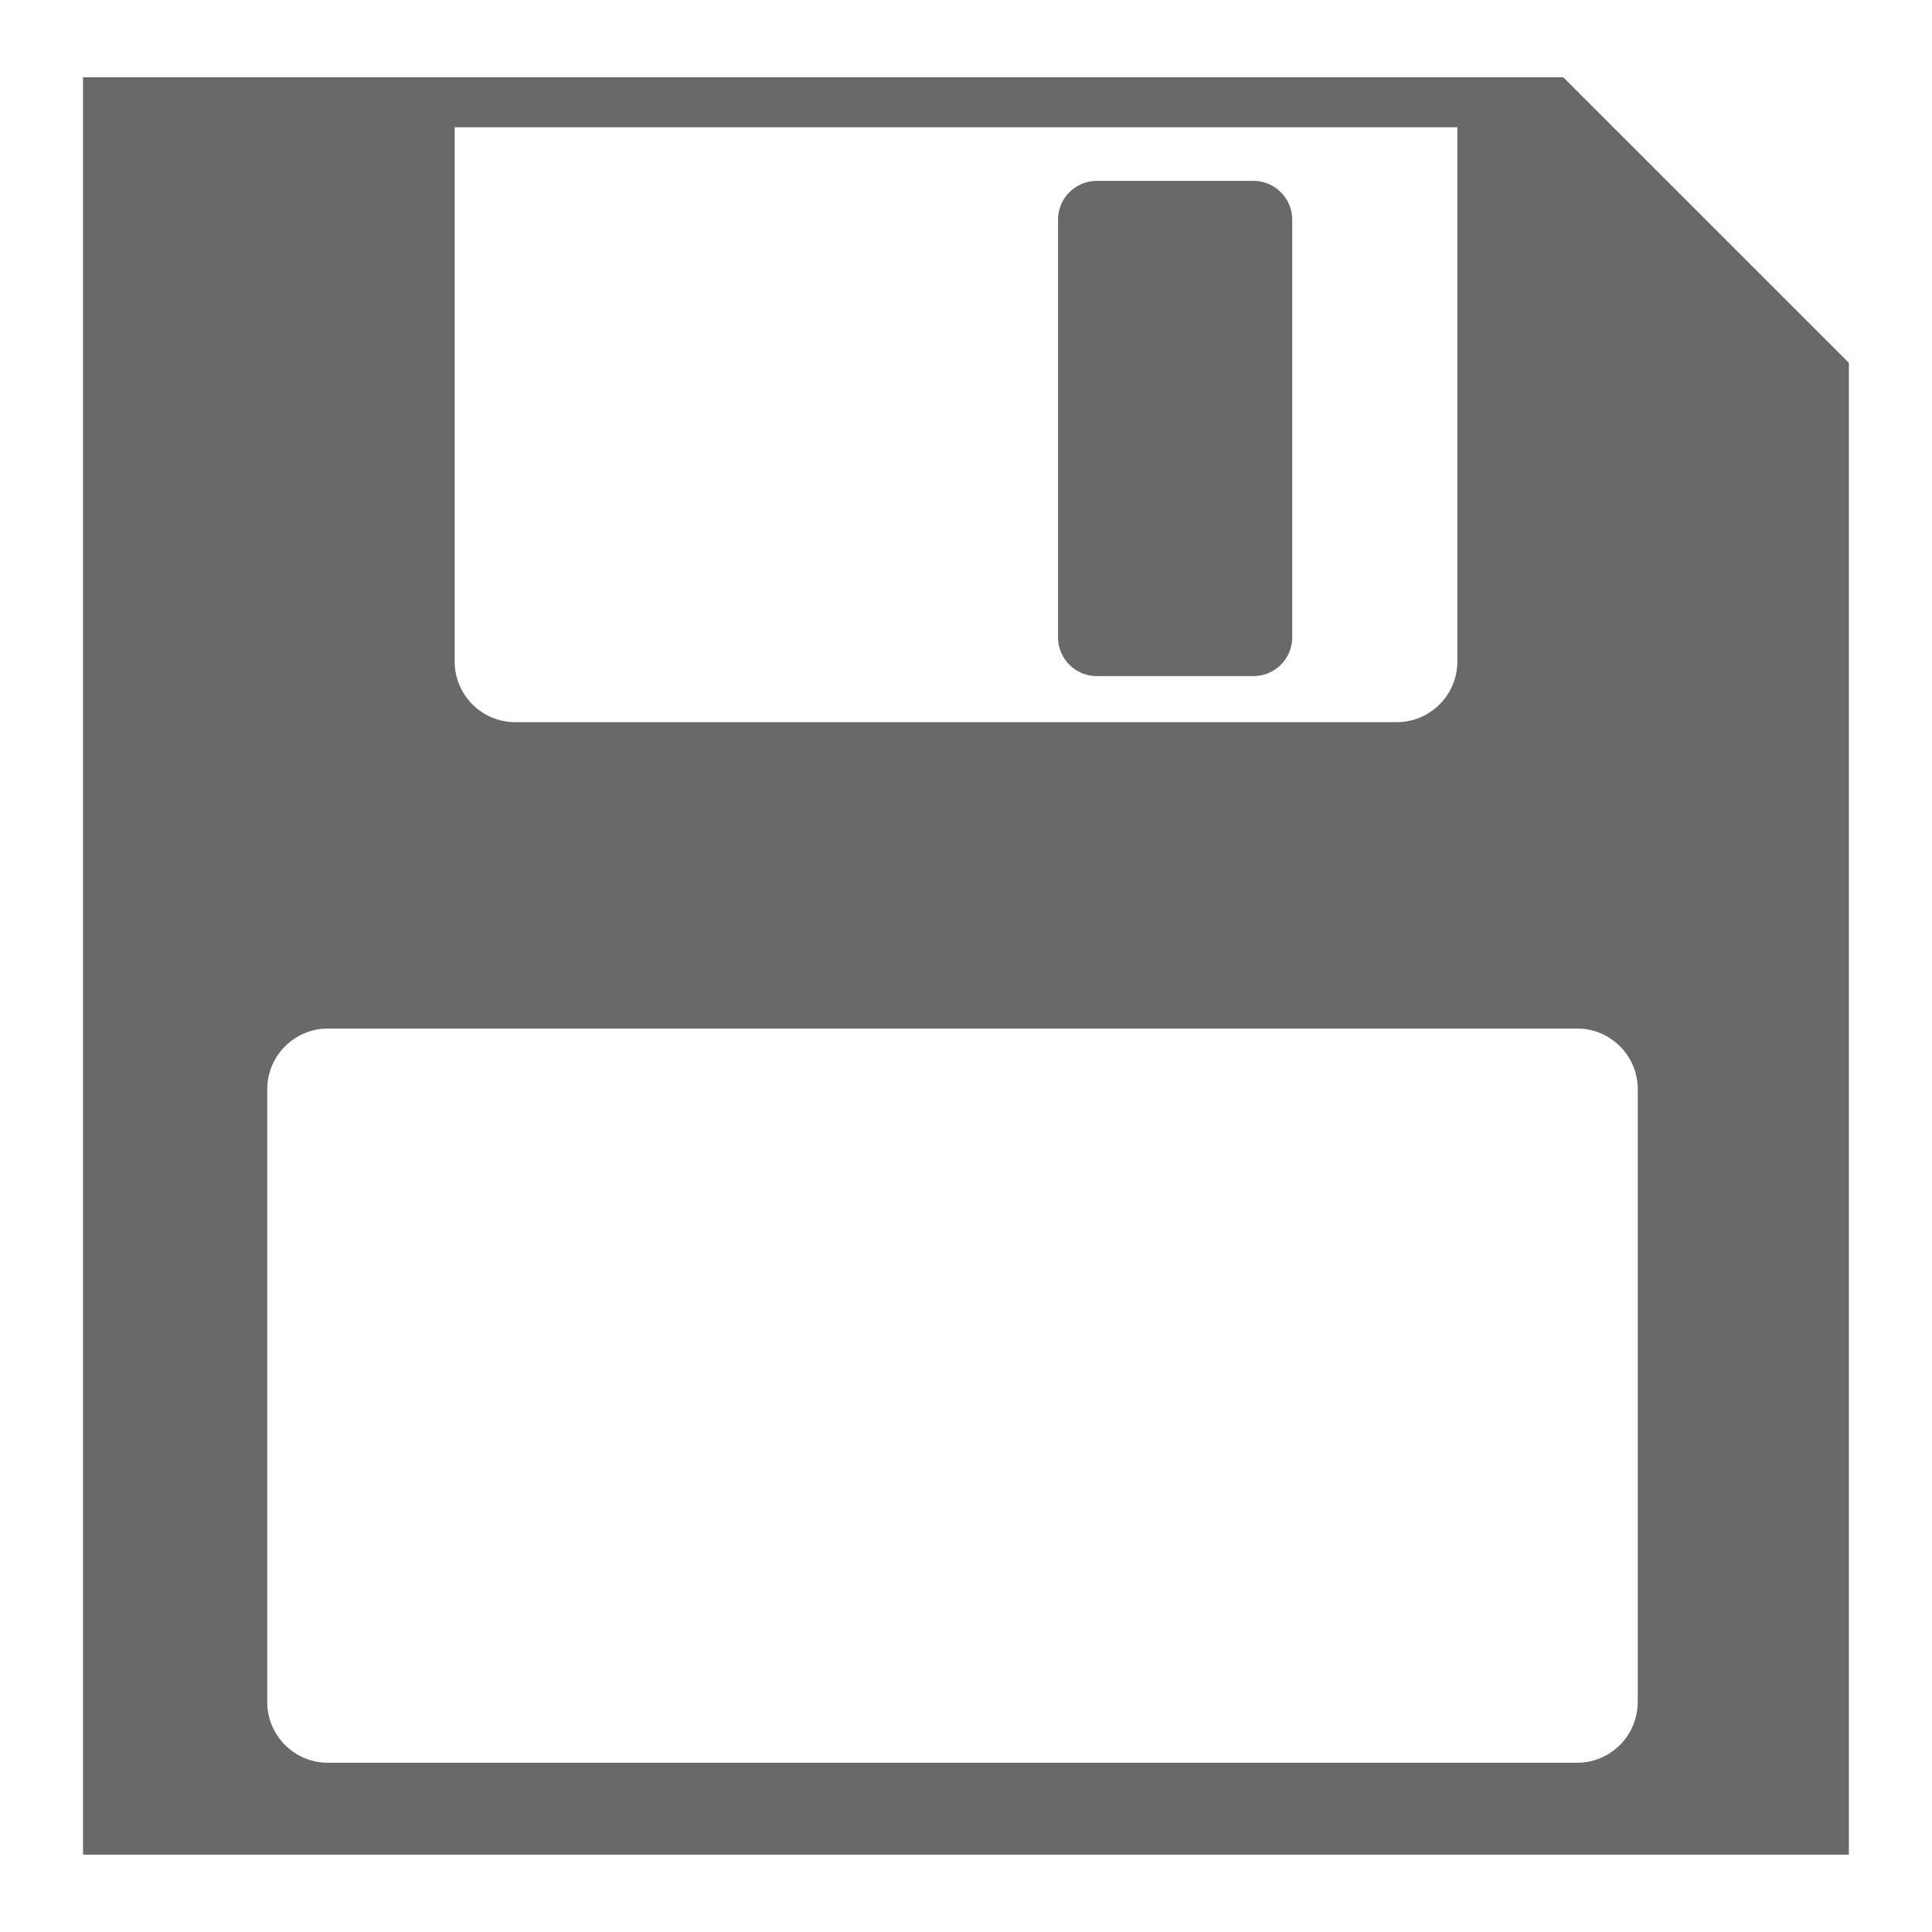
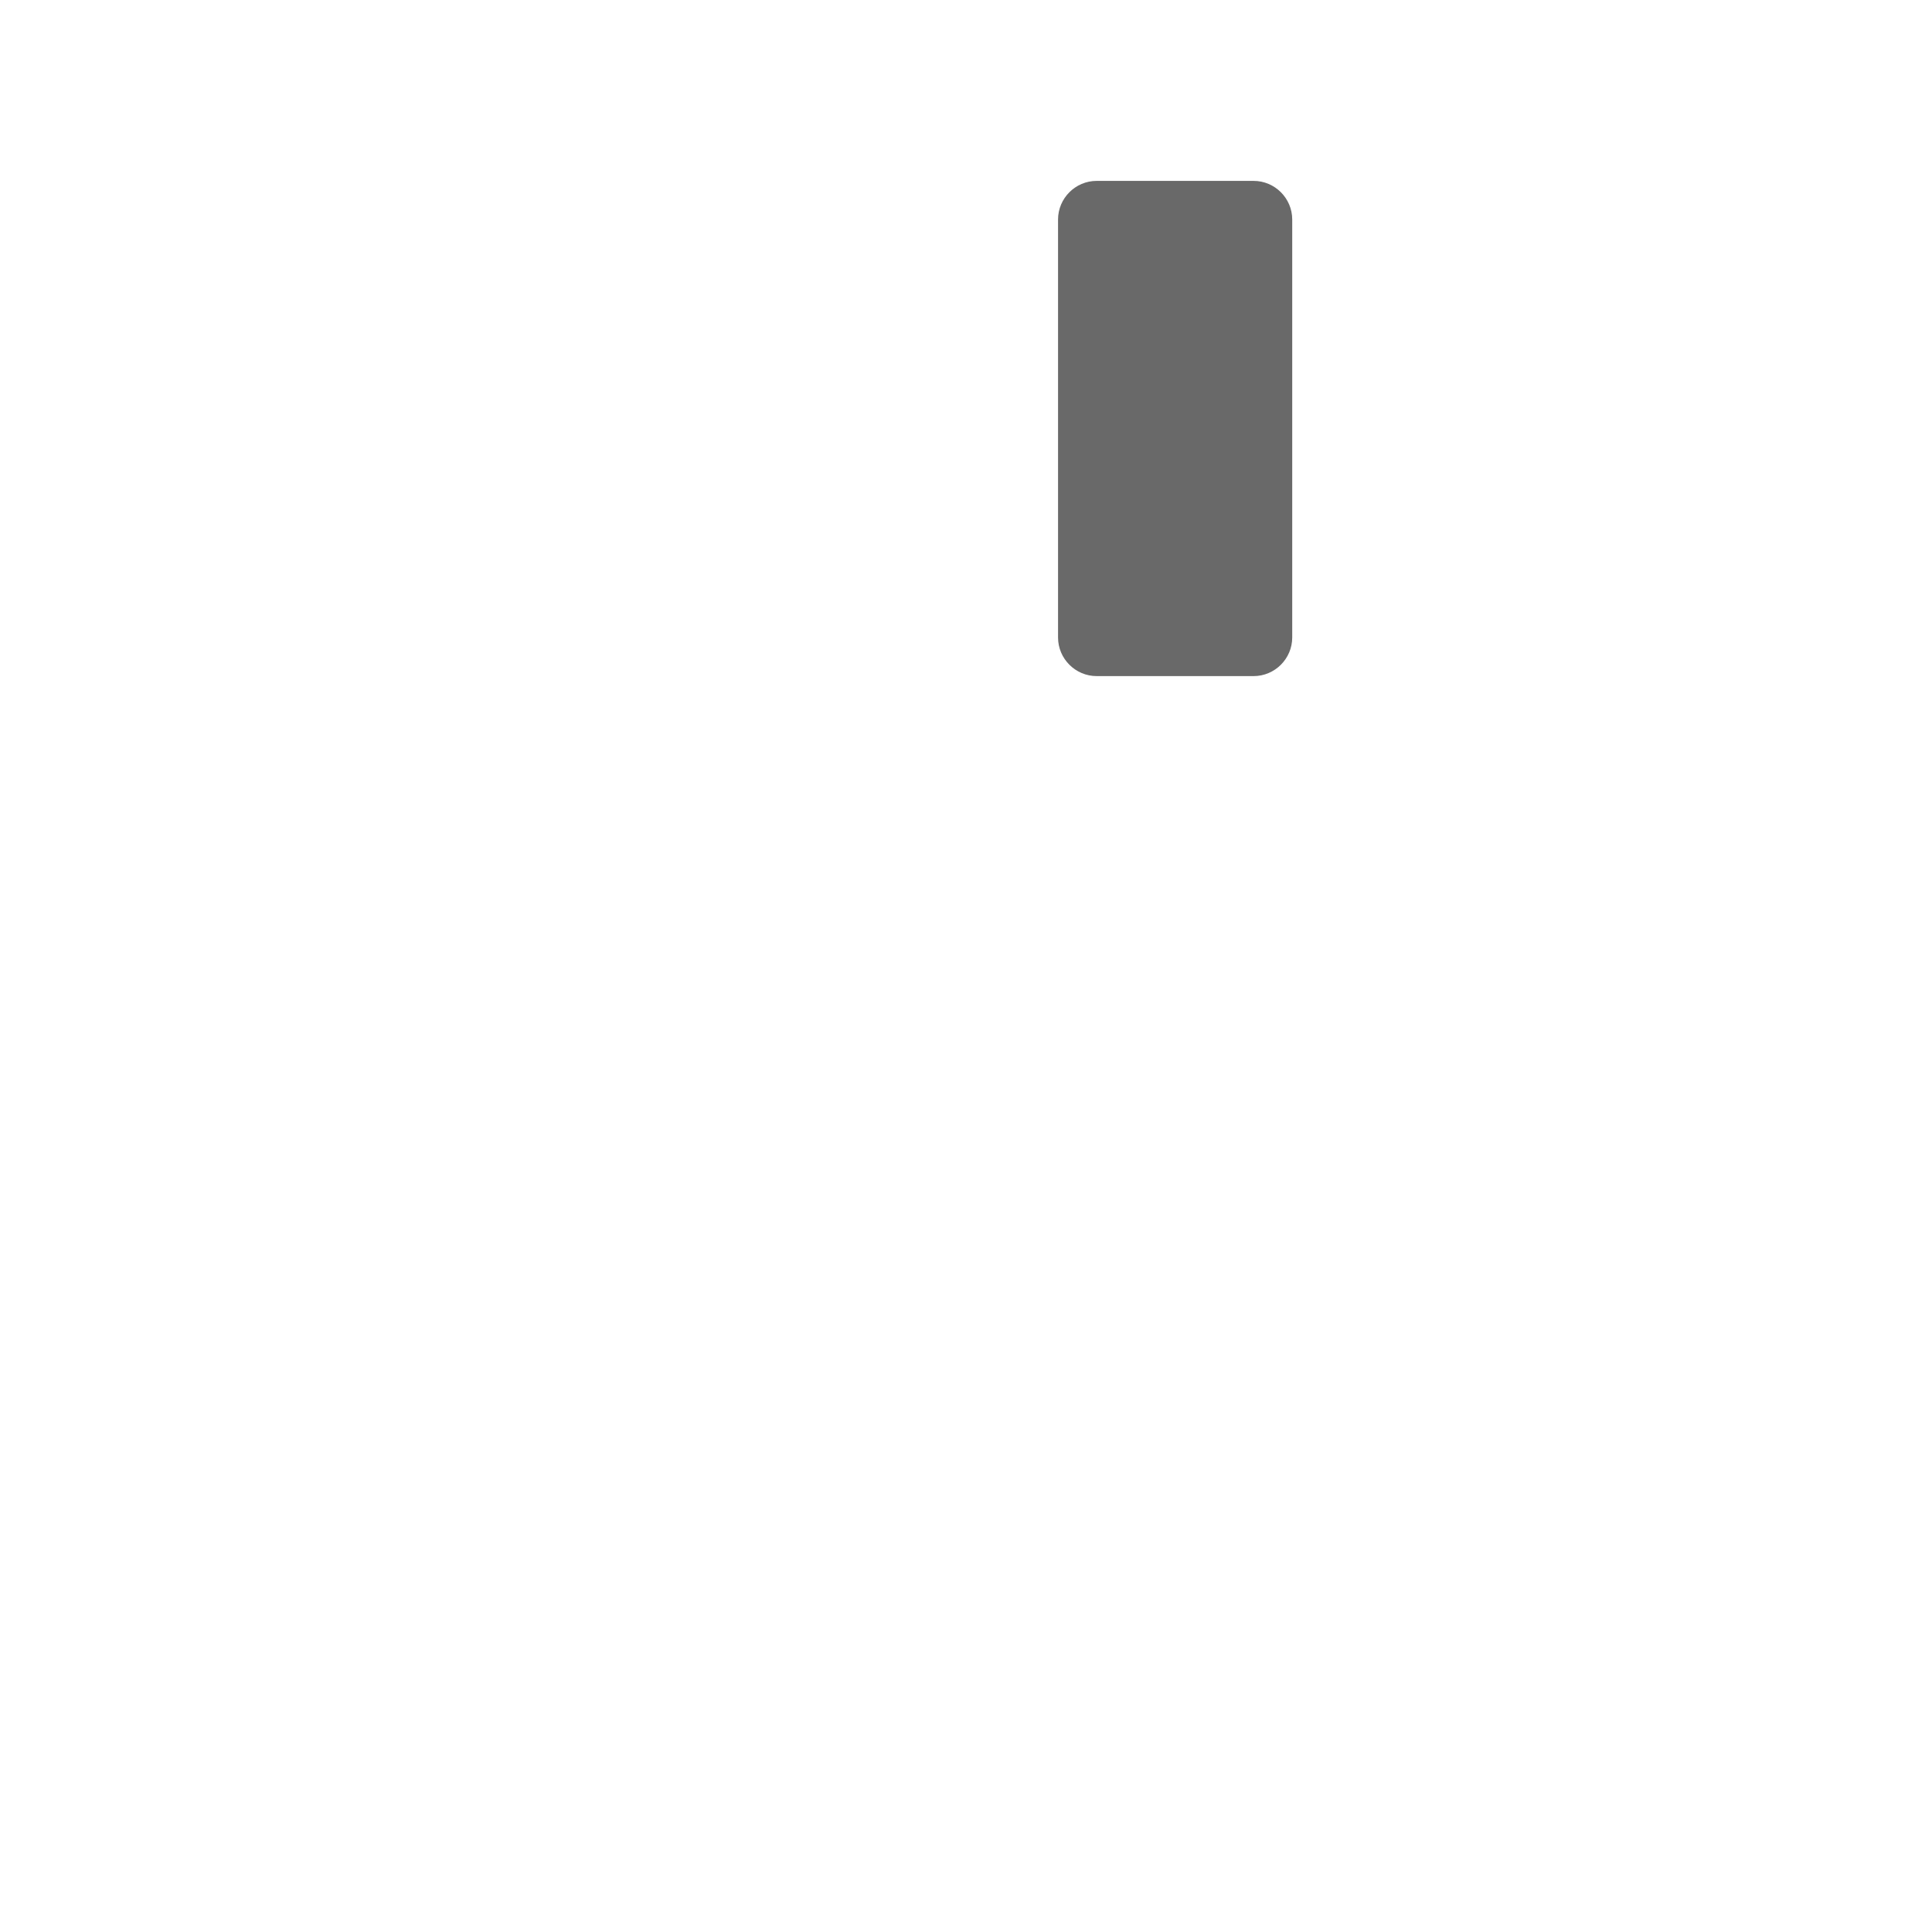
<svg xmlns="http://www.w3.org/2000/svg" version="1.1" id="mail_fileexport" x="0px" y="0px" width="28.347px" height="28.347px" viewBox="0 0 28.347 28.347" enable-background="new 0 0 28.347 28.347" xml:space="preserve">
  <g>
    <g>
      <path fill-rule="evenodd" clip-rule="evenodd" fill="#696969" d="M18.96,9.353c0,0.312-0.255,0.567-0.567,0.567h-2.302    c-0.312,0-0.567-0.255-0.567-0.567V3.221c0-0.312,0.255-0.567,0.567-0.567h2.302c0.312,0,0.567,0.255,0.567,0.567V9.353z" />
    </g>
-     <path fill-rule="evenodd" clip-rule="evenodd" fill="#696969" d="M22.937,1.134H1.218v26.078h25.909V5.323L22.937,1.134z    M6.671,1.867h14.712v7.838c0,0.492-0.398,0.891-0.891,0.891H7.562c-0.492,0-0.891-0.398-0.891-0.891V1.867z M24.029,24.973   c0,0.491-0.398,0.891-0.89,0.891H4.812c-0.491,0-0.891-0.399-0.891-0.891v-8.991c0-0.491,0.399-0.891,0.891-0.891H23.14   c0.491,0,0.89,0.399,0.89,0.891V24.973z" />
  </g>
</svg>